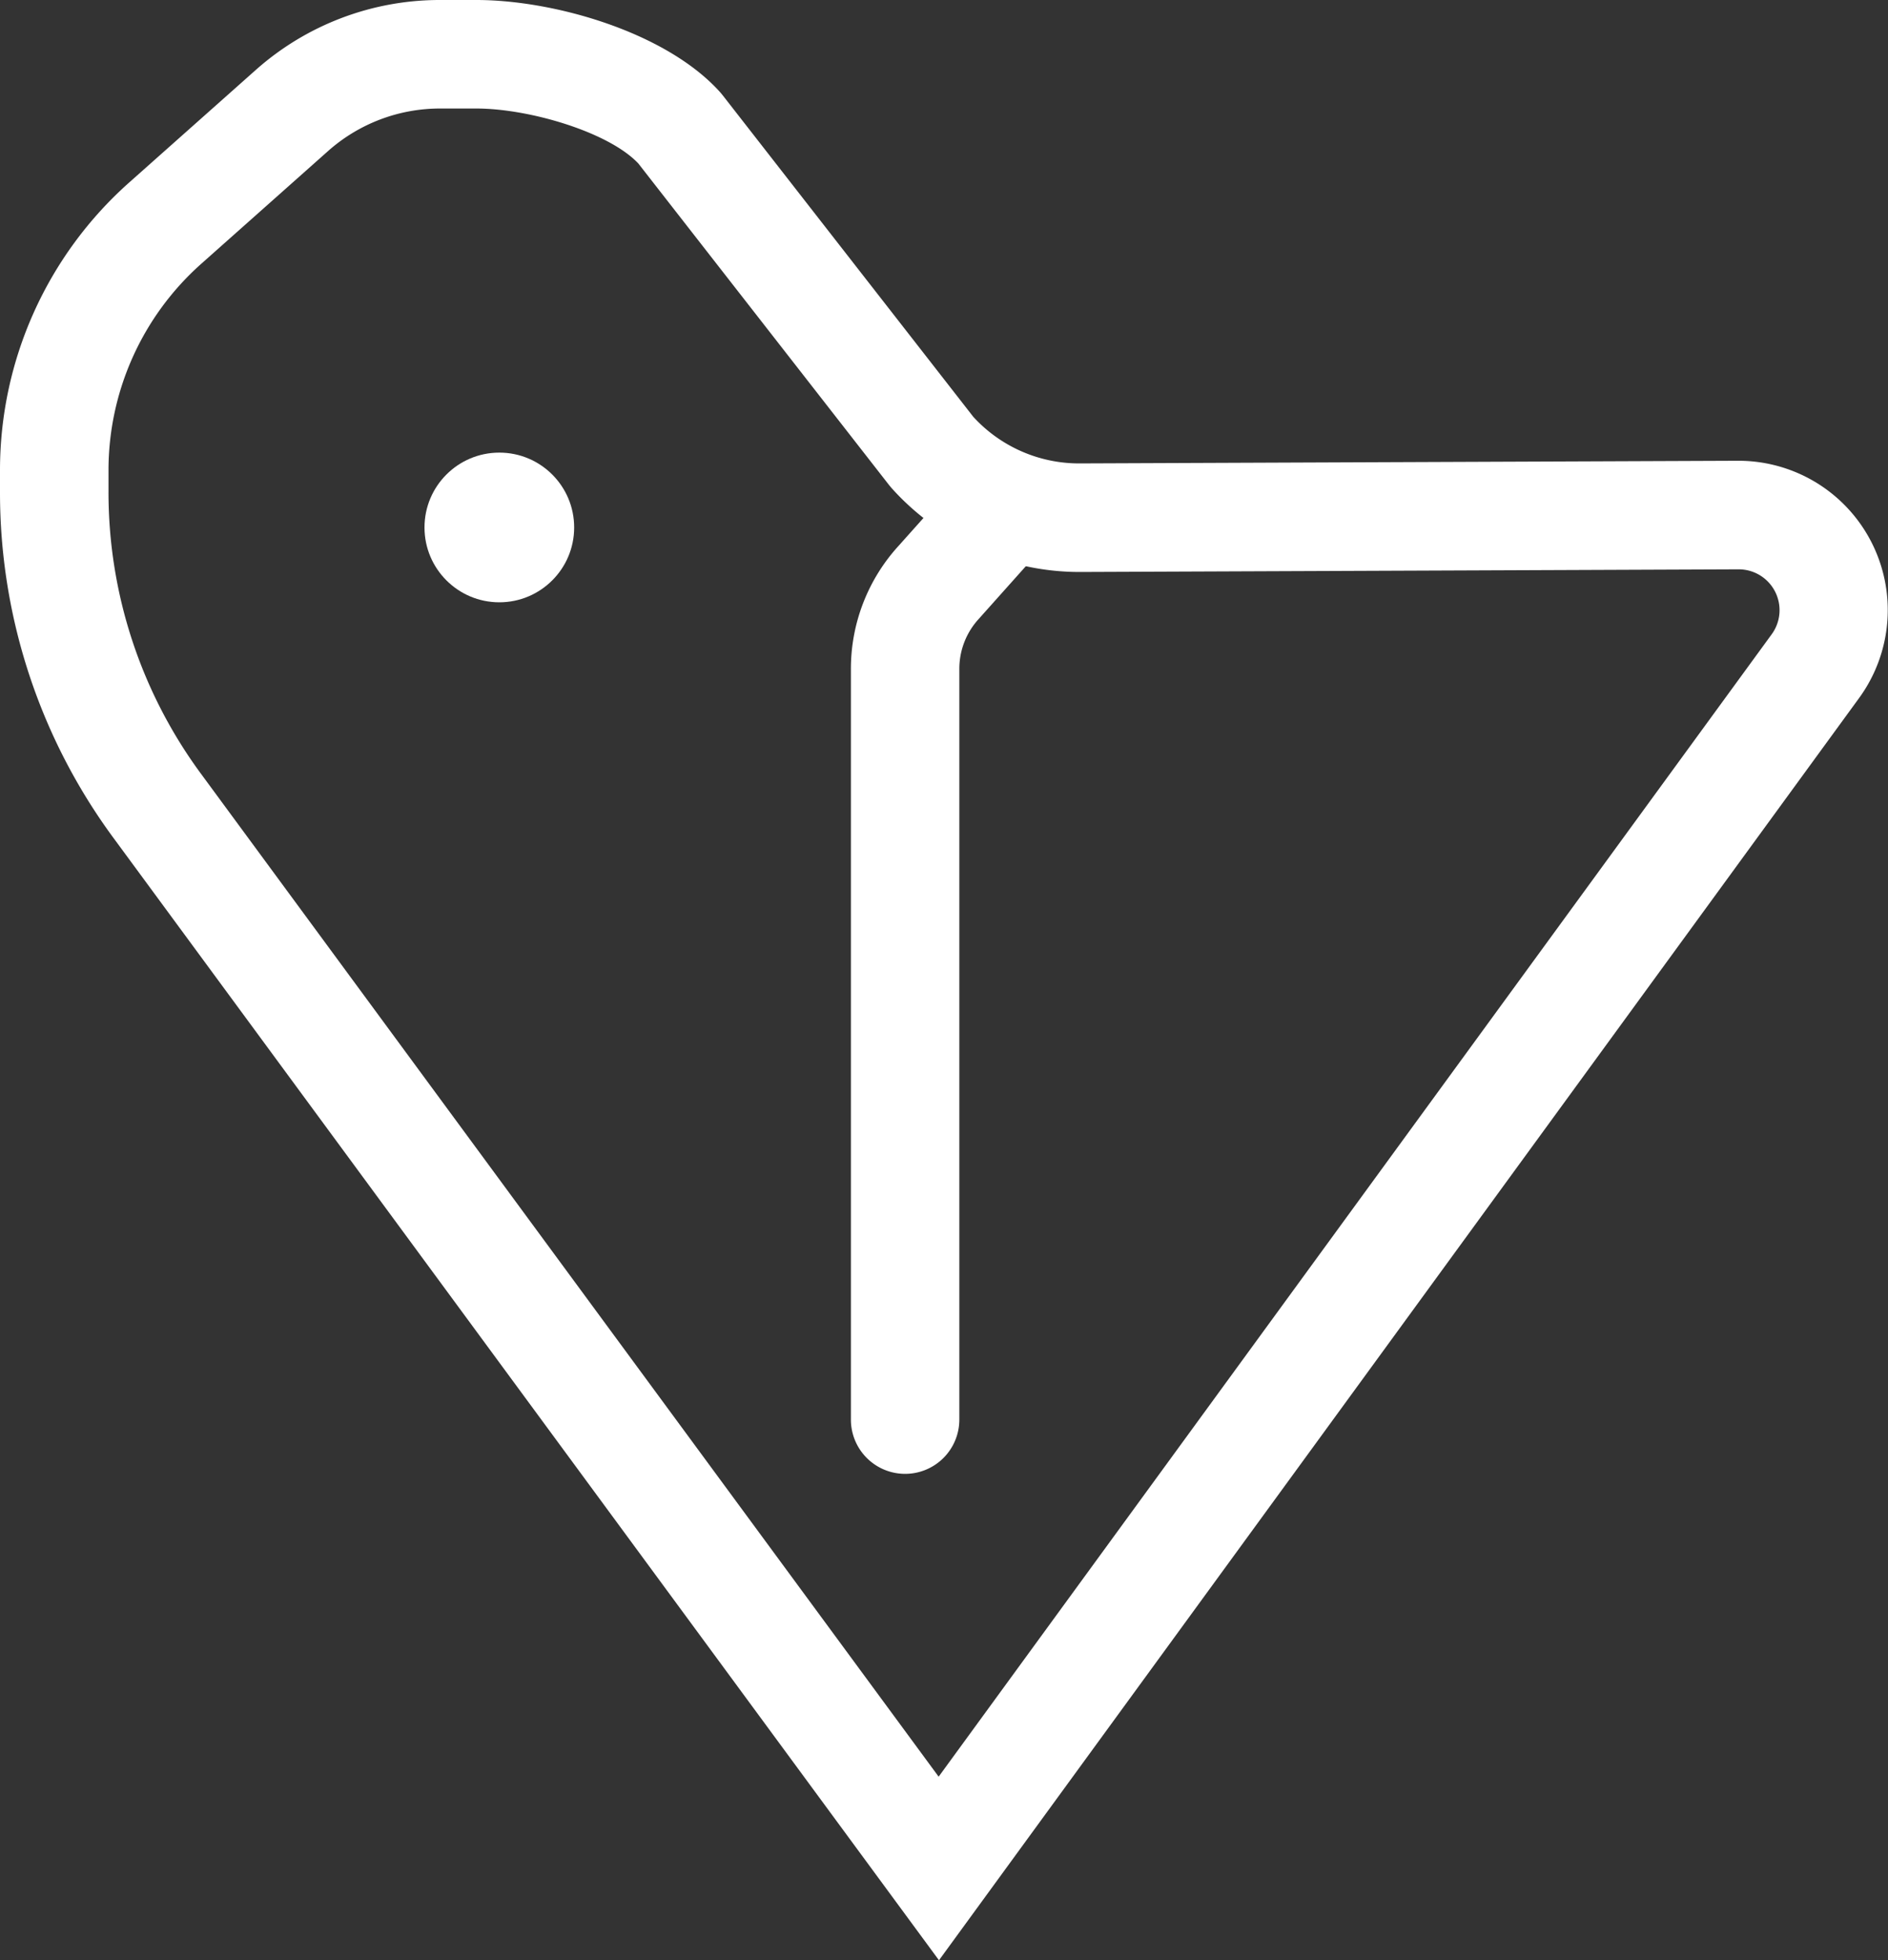
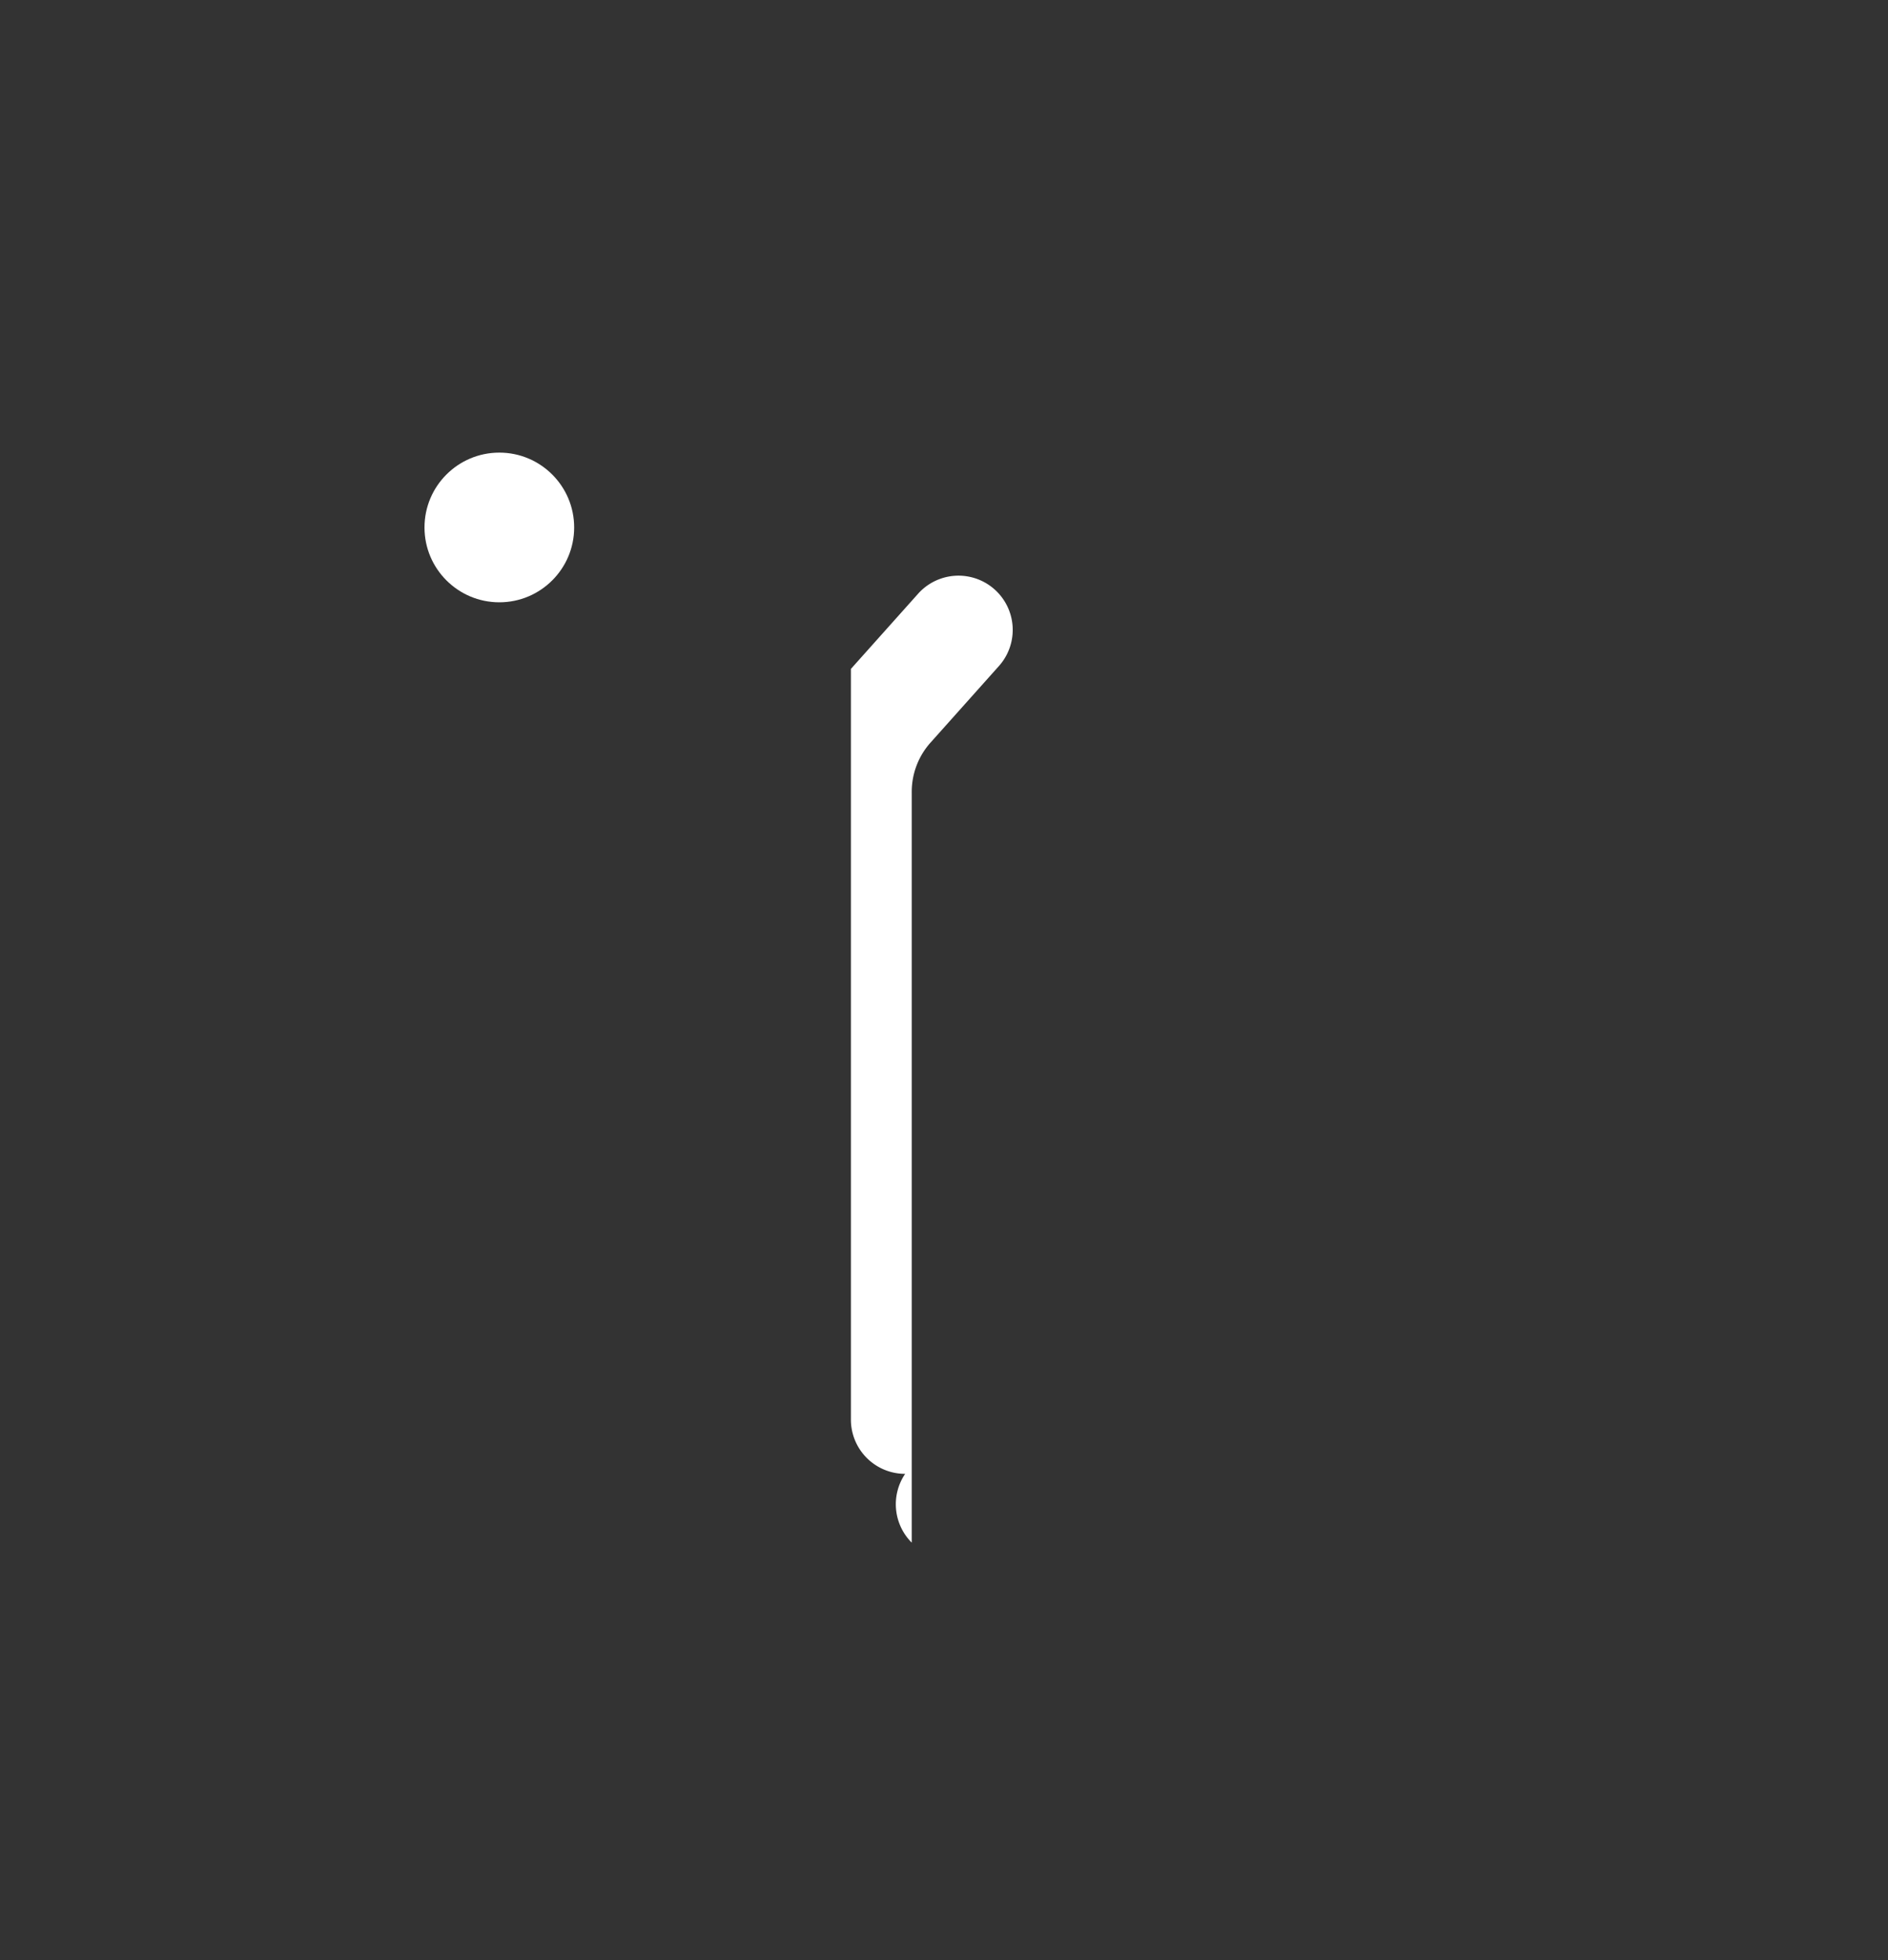
<svg xmlns="http://www.w3.org/2000/svg" id="varlik" width="80.408" height="83.476" viewBox="0 0 80.408 83.476">
  <rect x="0" y="0" width="80.408" height="83.476" fill="#333333" stroke="none" />
  <g id="Group_5" data-name="Group 5">
-     <path id="Path_12" data-name="Path 12" d="M39.99,83.475,4.853,35.71A24.789,24.789,0,0,1,0,20.921v-.9A16.391,16.391,0,0,1,5.5,7.773l5.4-4.8A11.793,11.793,0,0,1,18.74,0h1.546c3.33,0,8.1,1.378,10.387,3.93l.1.12,10.679,13.7a6.108,6.108,0,0,0,4.533,1.984l28.034-.113h.025a6.358,6.358,0,0,1,5.136,10.1ZM18.74,4.621a7.176,7.176,0,0,0-4.77,1.813l-5.4,4.8a11.763,11.763,0,0,0-3.949,8.79v.9A20.2,20.2,0,0,0,8.576,32.972l31.4,42.685,35.48-48.649a1.74,1.74,0,0,0-1.4-2.764h-.009l-28.034.113h-.044a10.749,10.749,0,0,1-8-3.576l-.1-.12L27.187,6.963c-1.263-1.344-4.66-2.342-6.9-2.342H18.74Z" transform="translate(0 0)" fill="#fff" />
-   </g>
+     </g>
  <g id="Group_6" data-name="Group 6" transform="translate(36.239 19.274)">
-     <path id="Path_13" data-name="Path 13" d="M159.8,127.249a2.31,2.31,0,0,1-2.31-2.31V92.972a7.763,7.763,0,0,1,2.027-5.237l2.86-3.2a2.309,2.309,0,1,1,3.445,3.076l-2.888,3.233a3.143,3.143,0,0,0-.826,2.131v31.966A2.31,2.31,0,0,1,159.8,127.249Z" transform="translate(-157.49 -83.761)" fill="#fff" />
+     <path id="Path_13" data-name="Path 13" d="M159.8,127.249a2.31,2.31,0,0,1-2.31-2.31V92.972l2.86-3.2a2.309,2.309,0,1,1,3.445,3.076l-2.888,3.233a3.143,3.143,0,0,0-.826,2.131v31.966A2.31,2.31,0,0,1,159.8,127.249Z" transform="translate(-157.49 -83.761)" fill="#fff" />
  </g>
  <circle id="Ellipse_2" data-name="Ellipse 2" cx="3.187" cy="3.187" r="3.187" transform="translate(18.079 19.274)" fill="#fff" />
</svg>